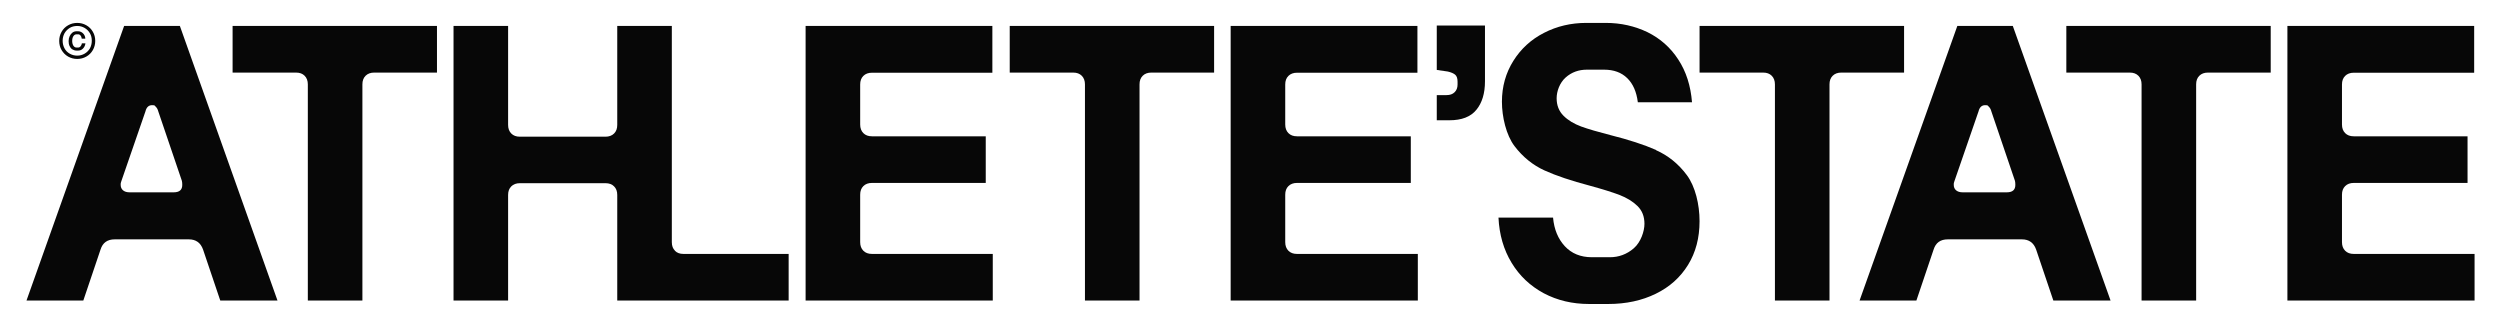
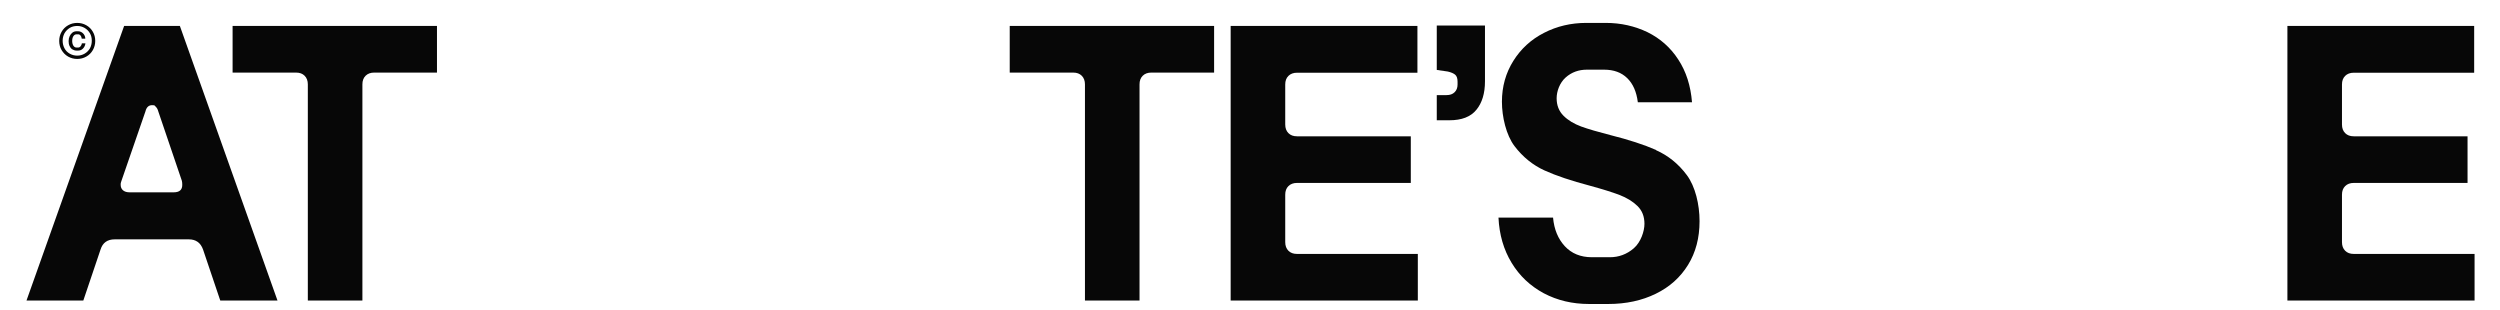
<svg xmlns="http://www.w3.org/2000/svg" version="1.1" viewBox="0 0 1887.4 234">
  <defs>
    <style>
      .cls-1 {
        fill: #070707;
      }
    </style>
  </defs>
  <g>
    <g id="Layer_1">
      <g id="Layer_1-2" data-name="Layer_1">
        <g>
          <path class="cls-1" d="M93.7,19.6L20,226.9h42.9l13-38.5c1.6-5.1,5.1-7.7,10.7-7.7h56c5.3,0,8.9,2.6,10.7,7.7l13,38.5h43.2L135.8,19.6h-42.1,0ZM137.6,139.6c0,3.8-2.2,5.6-6.5,5.6h-33.2c-2.2,0-3.8-.5-5-1.5s-1.8-2.4-1.8-4.2.2-1.4.6-3l18.1-52.4c.8-3.2,2.5-4.7,5-4.7s1.9.4,2.8,1.2c.9.8,1.5,2,1.9,3.5l17.8,52.4c.2.8.3,1.8.3,3h0Z" />
          <path class="cls-1" d="M175.5,54.8h48c2.8,0,4.9.8,6.5,2.4,1.6,1.6,2.4,3.8,2.4,6.5v163.2h41.2V63.7c0-2.8.8-4.9,2.4-6.5,1.6-1.6,3.8-2.4,6.5-2.4h47.4V19.6h-154.3v35.2h0Z" />
-           <path class="cls-1" d="M509.6,189.3c-1.6-1.6-2.4-3.7-2.4-6.5V19.6h-41.2v74.7c0,2.8-.8,4.9-2.4,6.5-1.6,1.6-3.8,2.4-6.5,2.4h-64.6c-2.8,0-4.9-.8-6.5-2.4s-2.4-3.8-2.4-6.5V19.6h-41.2v207.3h41.2v-79.7c0-2.8.8-4.9,2.4-6.5,1.6-1.6,3.8-2.4,6.5-2.4h64.6c2.8,0,4.9.8,6.5,2.4,1.6,1.6,2.4,3.7,2.4,6.5v79.7h129.4v-35.2h-79.4c-2.8,0-4.9-.8-6.5-2.4h0Z" />
-           <path class="cls-1" d="M651.8,189.3c-1.6-1.6-2.4-3.8-2.4-6.5v-35.8c0-2.8.8-4.9,2.4-6.5,1.6-1.6,3.8-2.4,6.5-2.4h85.9v-35.2h-85.9c-2.8,0-4.9-.8-6.5-2.4s-2.4-3.8-2.4-6.5v-30.2c0-2.8.8-4.9,2.4-6.5,1.6-1.6,3.8-2.4,6.5-2.4h90.9V19.6h-141v207.3h141.3v-35.2h-91.2c-2.8,0-4.9-.8-6.5-2.4h0Z" />
          <path class="cls-1" d="M762.2,54.8h48c2.8,0,4.9.8,6.5,2.4,1.6,1.6,2.4,3.8,2.4,6.5v163.2h41.2V63.7c0-2.8.8-4.9,2.4-6.5,1.6-1.6,3.8-2.4,6.5-2.4h47.4V19.6h-154.3v35.2h0Z" />
          <path class="cls-1" d="M972.7,189.3c-1.6-1.6-2.4-3.8-2.4-6.5v-35.8c0-2.8.8-4.9,2.4-6.5,1.6-1.6,3.8-2.4,6.5-2.4h85.9v-35.2h-85.9c-2.8,0-4.9-.8-6.5-2.4s-2.4-3.8-2.4-6.5v-30.2c0-2.8.8-4.9,2.4-6.5,1.6-1.6,3.8-2.4,6.5-2.4h90.9V19.6h-141v207.3h141.3v-35.2h-91.2c-2.8,0-4.9-.8-6.5-2.4h0Z" />
          <path class="cls-1" d="M1084.7,52.8l8.3,1.2c2.6.6,4.4,1.4,5.6,2.4,1.2,1,1.8,2.8,1.8,5.3v2.1c0,2.4-.7,4.3-2.2,5.8-1.5,1.5-3.5,2.2-6.1,2.2h-7.4v19h9.5c9.3,0,16.1-2.6,20.4-7.9,4.3-5.2,6.5-12.4,6.5-21.5V19.3h-36.4v33.5h0Z" />
          <path class="cls-1" d="M1250.2,113.2c-9.1-4-20.5-7.7-34.4-11.2-9.3-2.4-16.6-4.5-22.1-6.5-5.4-2-9.9-4.7-13.3-8.1-3.5-3.5-5.2-7.9-5.2-13.2s2.3-11.7,6.8-15.7c4.5-4,9.9-5.9,16-5.9h13c7.3,0,13.1,2.1,17.5,6.4s7,10.3,8,18.2h40.9c-1-12.4-4.4-23.2-10.4-32.3-5.9-9.1-13.7-15.9-23.2-20.6-9.6-4.6-20.1-7-31.5-7h-14.8c-11.4,0-22.1,2.5-31.8,7.5-9.8,5-17.5,12.1-23.2,21.2s-8.6,19.4-8.6,30.8,3.2,25.2,9.5,33.5c6.3,8.3,13.9,14.4,22.7,18.4,8.8,4,20.2,7.8,34.2,11.5,9.5,2.6,16.9,4.9,22.4,7,5.4,2.1,9.9,4.8,13.5,8.3,3.6,3.5,5.3,8,5.3,13.5s-2.7,13.8-8,18.4-11.4,6.8-18.1,6.8h-13.6c-8.5,0-15.3-2.8-20.4-8.3-5.1-5.5-8.1-12.7-8.9-21.6h-41.2c.6,12.8,3.9,24.2,9.9,34.1,6,9.9,14.1,17.5,24.3,23,10.2,5.4,21.6,8.1,34.2,8.1h14.5c13.4,0,25.4-2.6,35.8-7.7,10.5-5.1,18.6-12.4,24.4-21.8,5.8-9.4,8.7-20.4,8.7-33s-3.2-26.2-9.6-34.8c-6.4-8.6-14.2-14.8-23.2-18.8h0Z" />
-           <path class="cls-1" d="M1437.4,19.6h-154.3v35.2h48c2.8,0,4.9.8,6.5,2.4,1.6,1.6,2.4,3.8,2.4,6.5v163.2h41.2V63.7c0-2.8.8-4.9,2.4-6.5,1.6-1.6,3.8-2.4,6.5-2.4h47.4V19.6h0Z" />
-           <path class="cls-1" d="M1477.7,19.6l-73.8,207.3h42.9l13-38.5c1.6-5.1,5.1-7.7,10.7-7.7h56c5.3,0,8.9,2.6,10.7,7.7l13,38.5h43.2l-73.8-207.3h-42.1,0ZM1521.5,139.6c0,3.8-2.2,5.6-6.5,5.6h-33.2c-2.2,0-3.8-.5-5-1.5s-1.8-2.4-1.8-4.2.2-1.4.6-3l18.1-52.4c.8-3.2,2.5-4.7,5-4.7s1.9.4,2.8,1.2c.9.8,1.5,2,1.9,3.5l17.8,52.4c.2.8.3,1.8.3,3h0Z" />
-           <path class="cls-1" d="M1559.9,54.8h48c2.8,0,4.9.8,6.5,2.4,1.6,1.6,2.4,3.8,2.4,6.5v163.2h41.2V63.7c0-2.8.8-4.9,2.4-6.5,1.6-1.6,3.8-2.4,6.5-2.4h47.4V19.6h-154.3v35.2h0Z" />
          <path class="cls-1" d="M1777,191.7c-2.8,0-4.9-.8-6.5-2.4-1.6-1.6-2.4-3.8-2.4-6.5v-35.8c0-2.8.8-4.9,2.4-6.5,1.6-1.6,3.8-2.4,6.5-2.4h85.9v-35.2h-85.9c-2.8,0-4.9-.8-6.5-2.4-1.6-1.6-2.4-3.8-2.4-6.5v-30.2c0-2.8.8-4.9,2.4-6.5,1.6-1.6,3.8-2.4,6.5-2.4h90.9V19.6h-141v207.3h141.3v-35.2h-91.2,0Z" />
          <g>
            <path class="cls-1" d="M51.4,42.7c2.1,1.2,4.4,1.8,6.9,1.8s4.8-.6,6.9-1.8c2.1-1.2,3.7-2.8,4.9-4.9,1.2-2.1,1.8-4.4,1.8-6.9s-.6-4.9-1.8-6.9c-1.2-2.1-2.8-3.7-4.9-4.9-2.1-1.2-4.4-1.8-6.9-1.8s-4.8.6-6.9,1.8c-2.1,1.2-3.7,2.8-4.9,4.9s-1.8,4.4-1.8,6.9.6,4.9,1.8,6.9,2.8,3.7,4.9,4.9ZM48.7,25.1c1-1.7,2.3-3,3.9-4s3.6-1.5,5.7-1.5,3.9.5,5.6,1.5,3,2.3,4,4c1,1.7,1.4,3.6,1.4,5.7s-.5,4-1.4,5.7c-1,1.7-2.3,3-4,4-1.7,1-3.6,1.5-5.6,1.5s-4-.5-5.7-1.5-3-2.3-3.9-4-1.4-3.6-1.4-5.7.5-4,1.4-5.7h0Z" />
            <path class="cls-1" d="M54.7,37.2c.9.7,2,1,3.2,1h1c1.5,0,2.8-.5,3.8-1.6,1-1,1.6-2.4,1.8-3.9h-2.7c-.1,1-.5,1.7-1,2.3-.5.6-1.1.9-1.9.9h-1.1c-1,0-1.8-.5-2.4-1.4-.6-1-.9-2.2-.9-3.6s.3-2.7.9-3.6c.6-.9,1.4-1.4,2.4-1.4h1.1c.8,0,1.4.3,1.9.9.5.6.8,1.4.9,2.4h2.7c0-1.6-.7-3-1.7-4-1-1-2.3-1.6-3.8-1.6h-1c-1.2,0-2.3.3-3.2,1-.9.7-1.6,1.6-2.1,2.7-.5,1.1-.8,2.3-.8,3.7s.2,2.6.7,3.7c.5,1.1,1.2,2,2.1,2.7h0Z" />
          </g>
        </g>
      </g>
    </g>
  </g>
</svg>